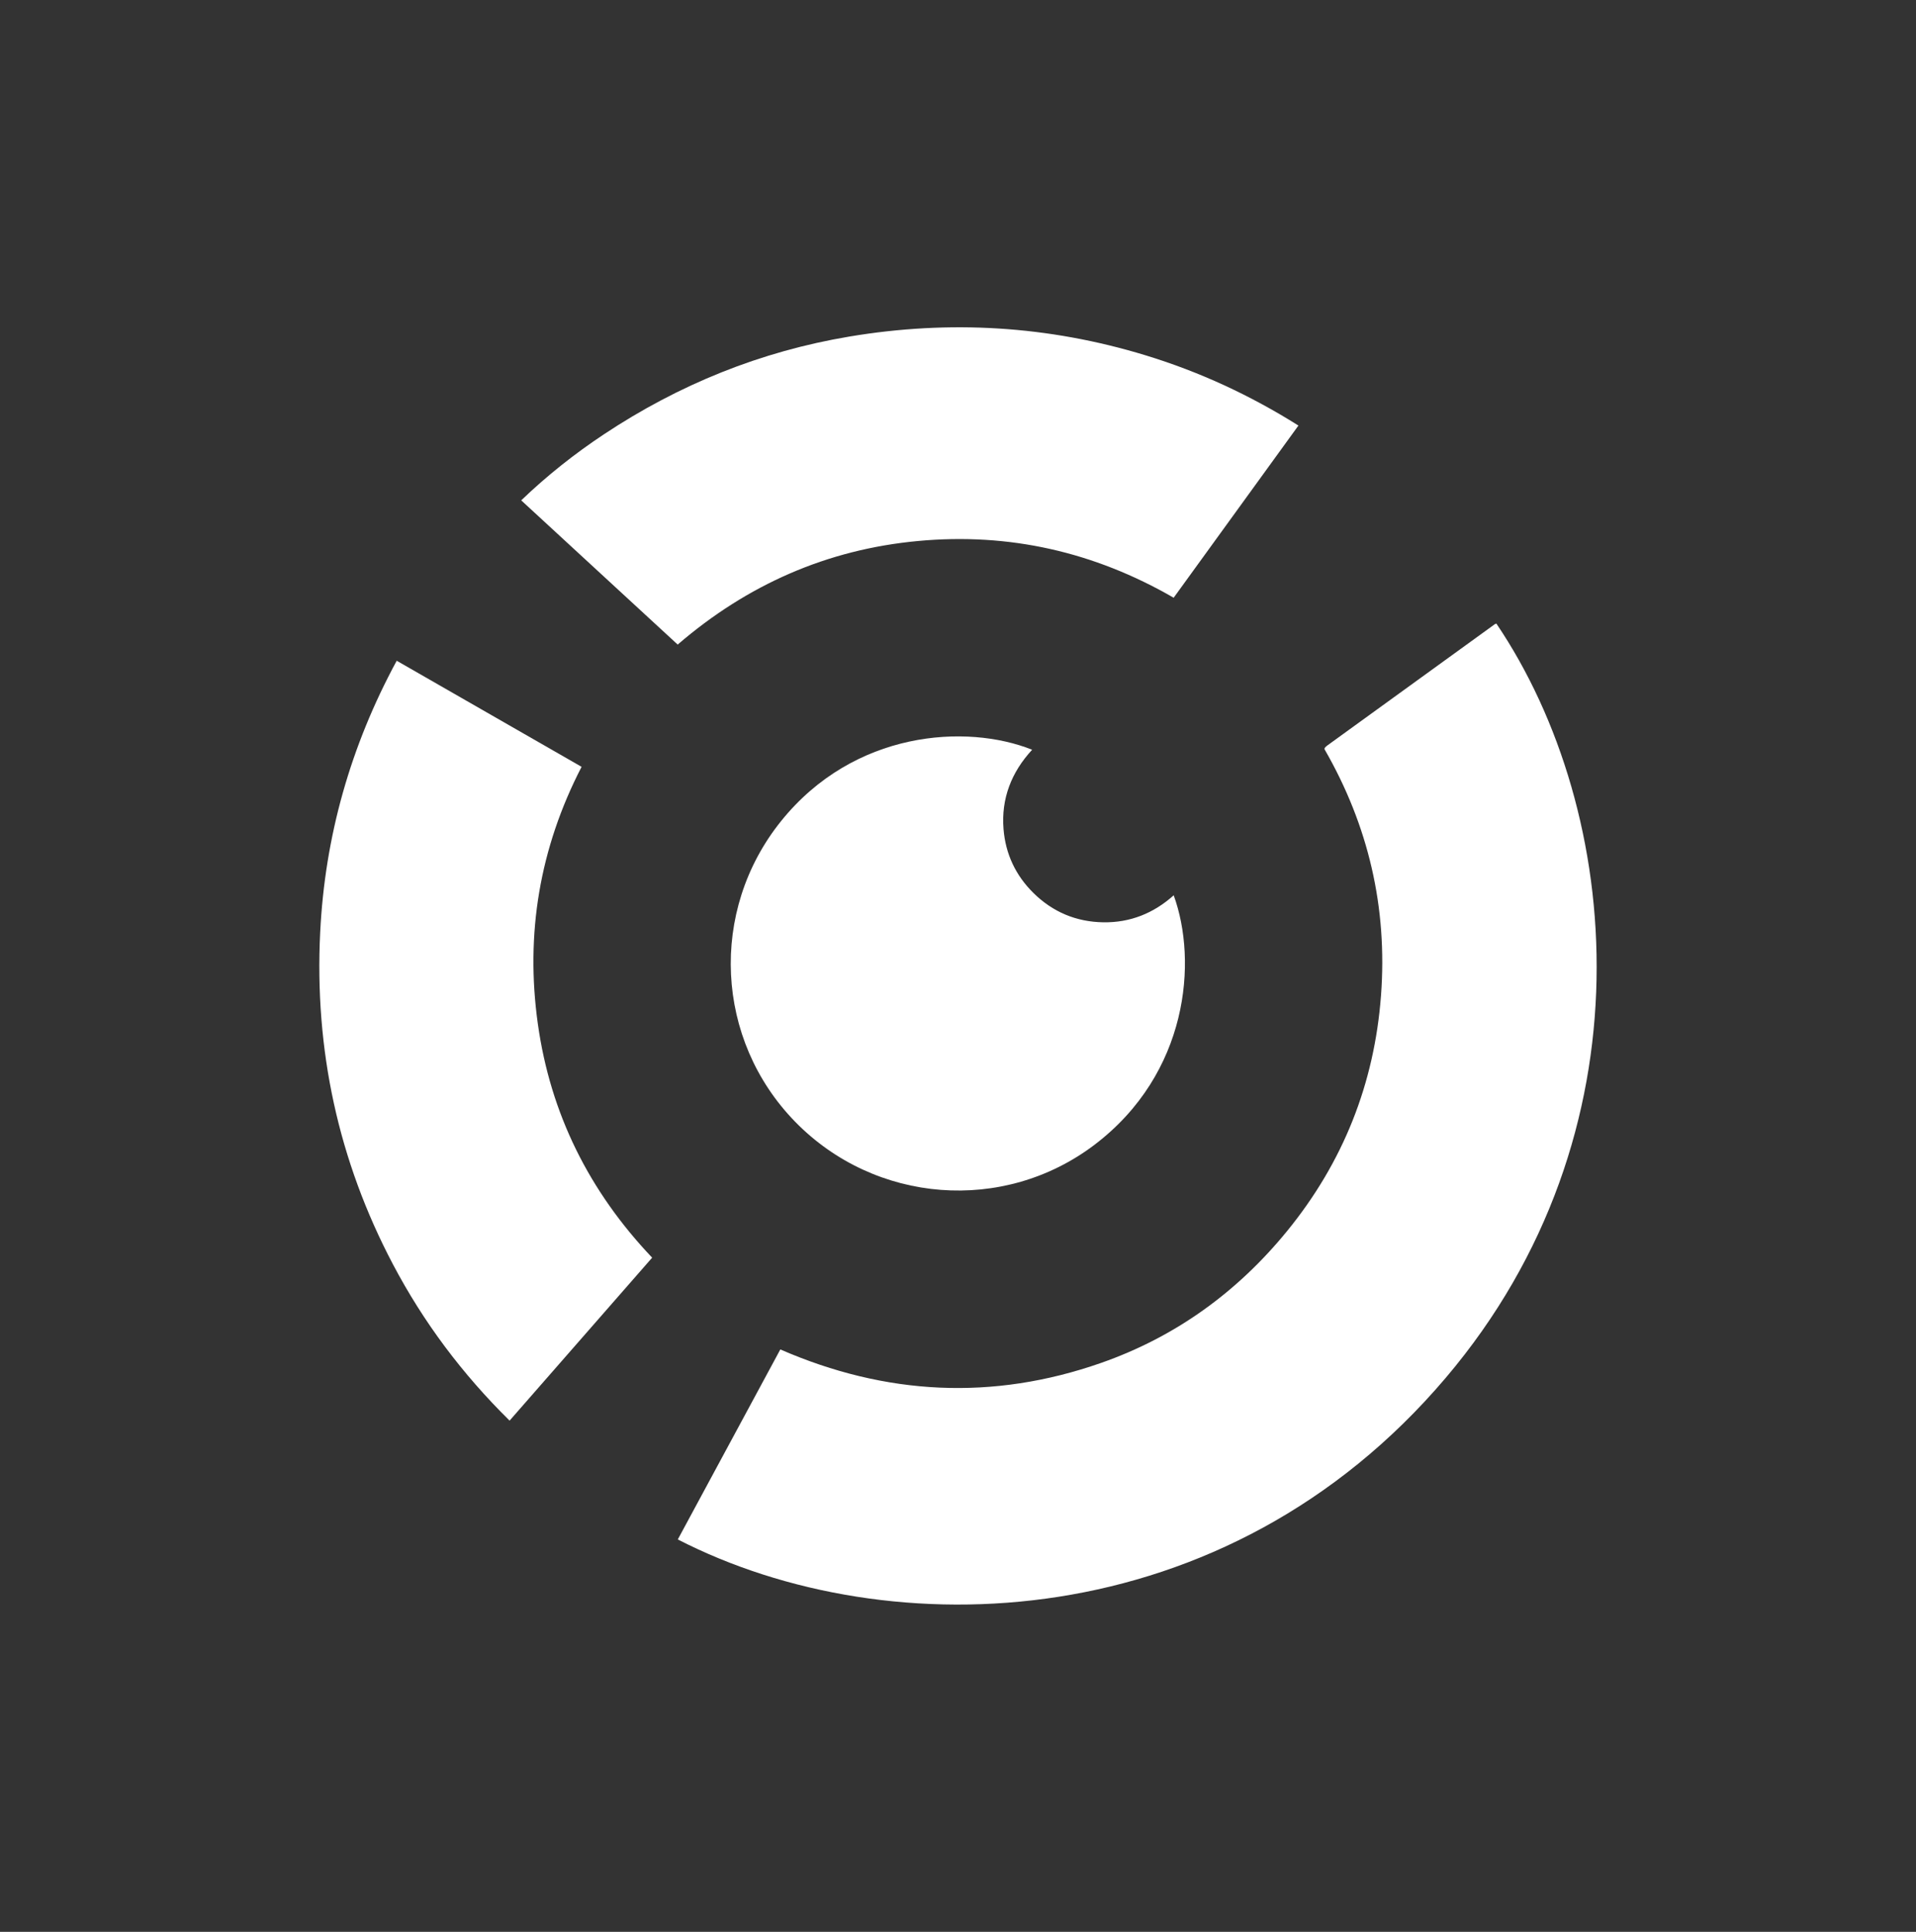
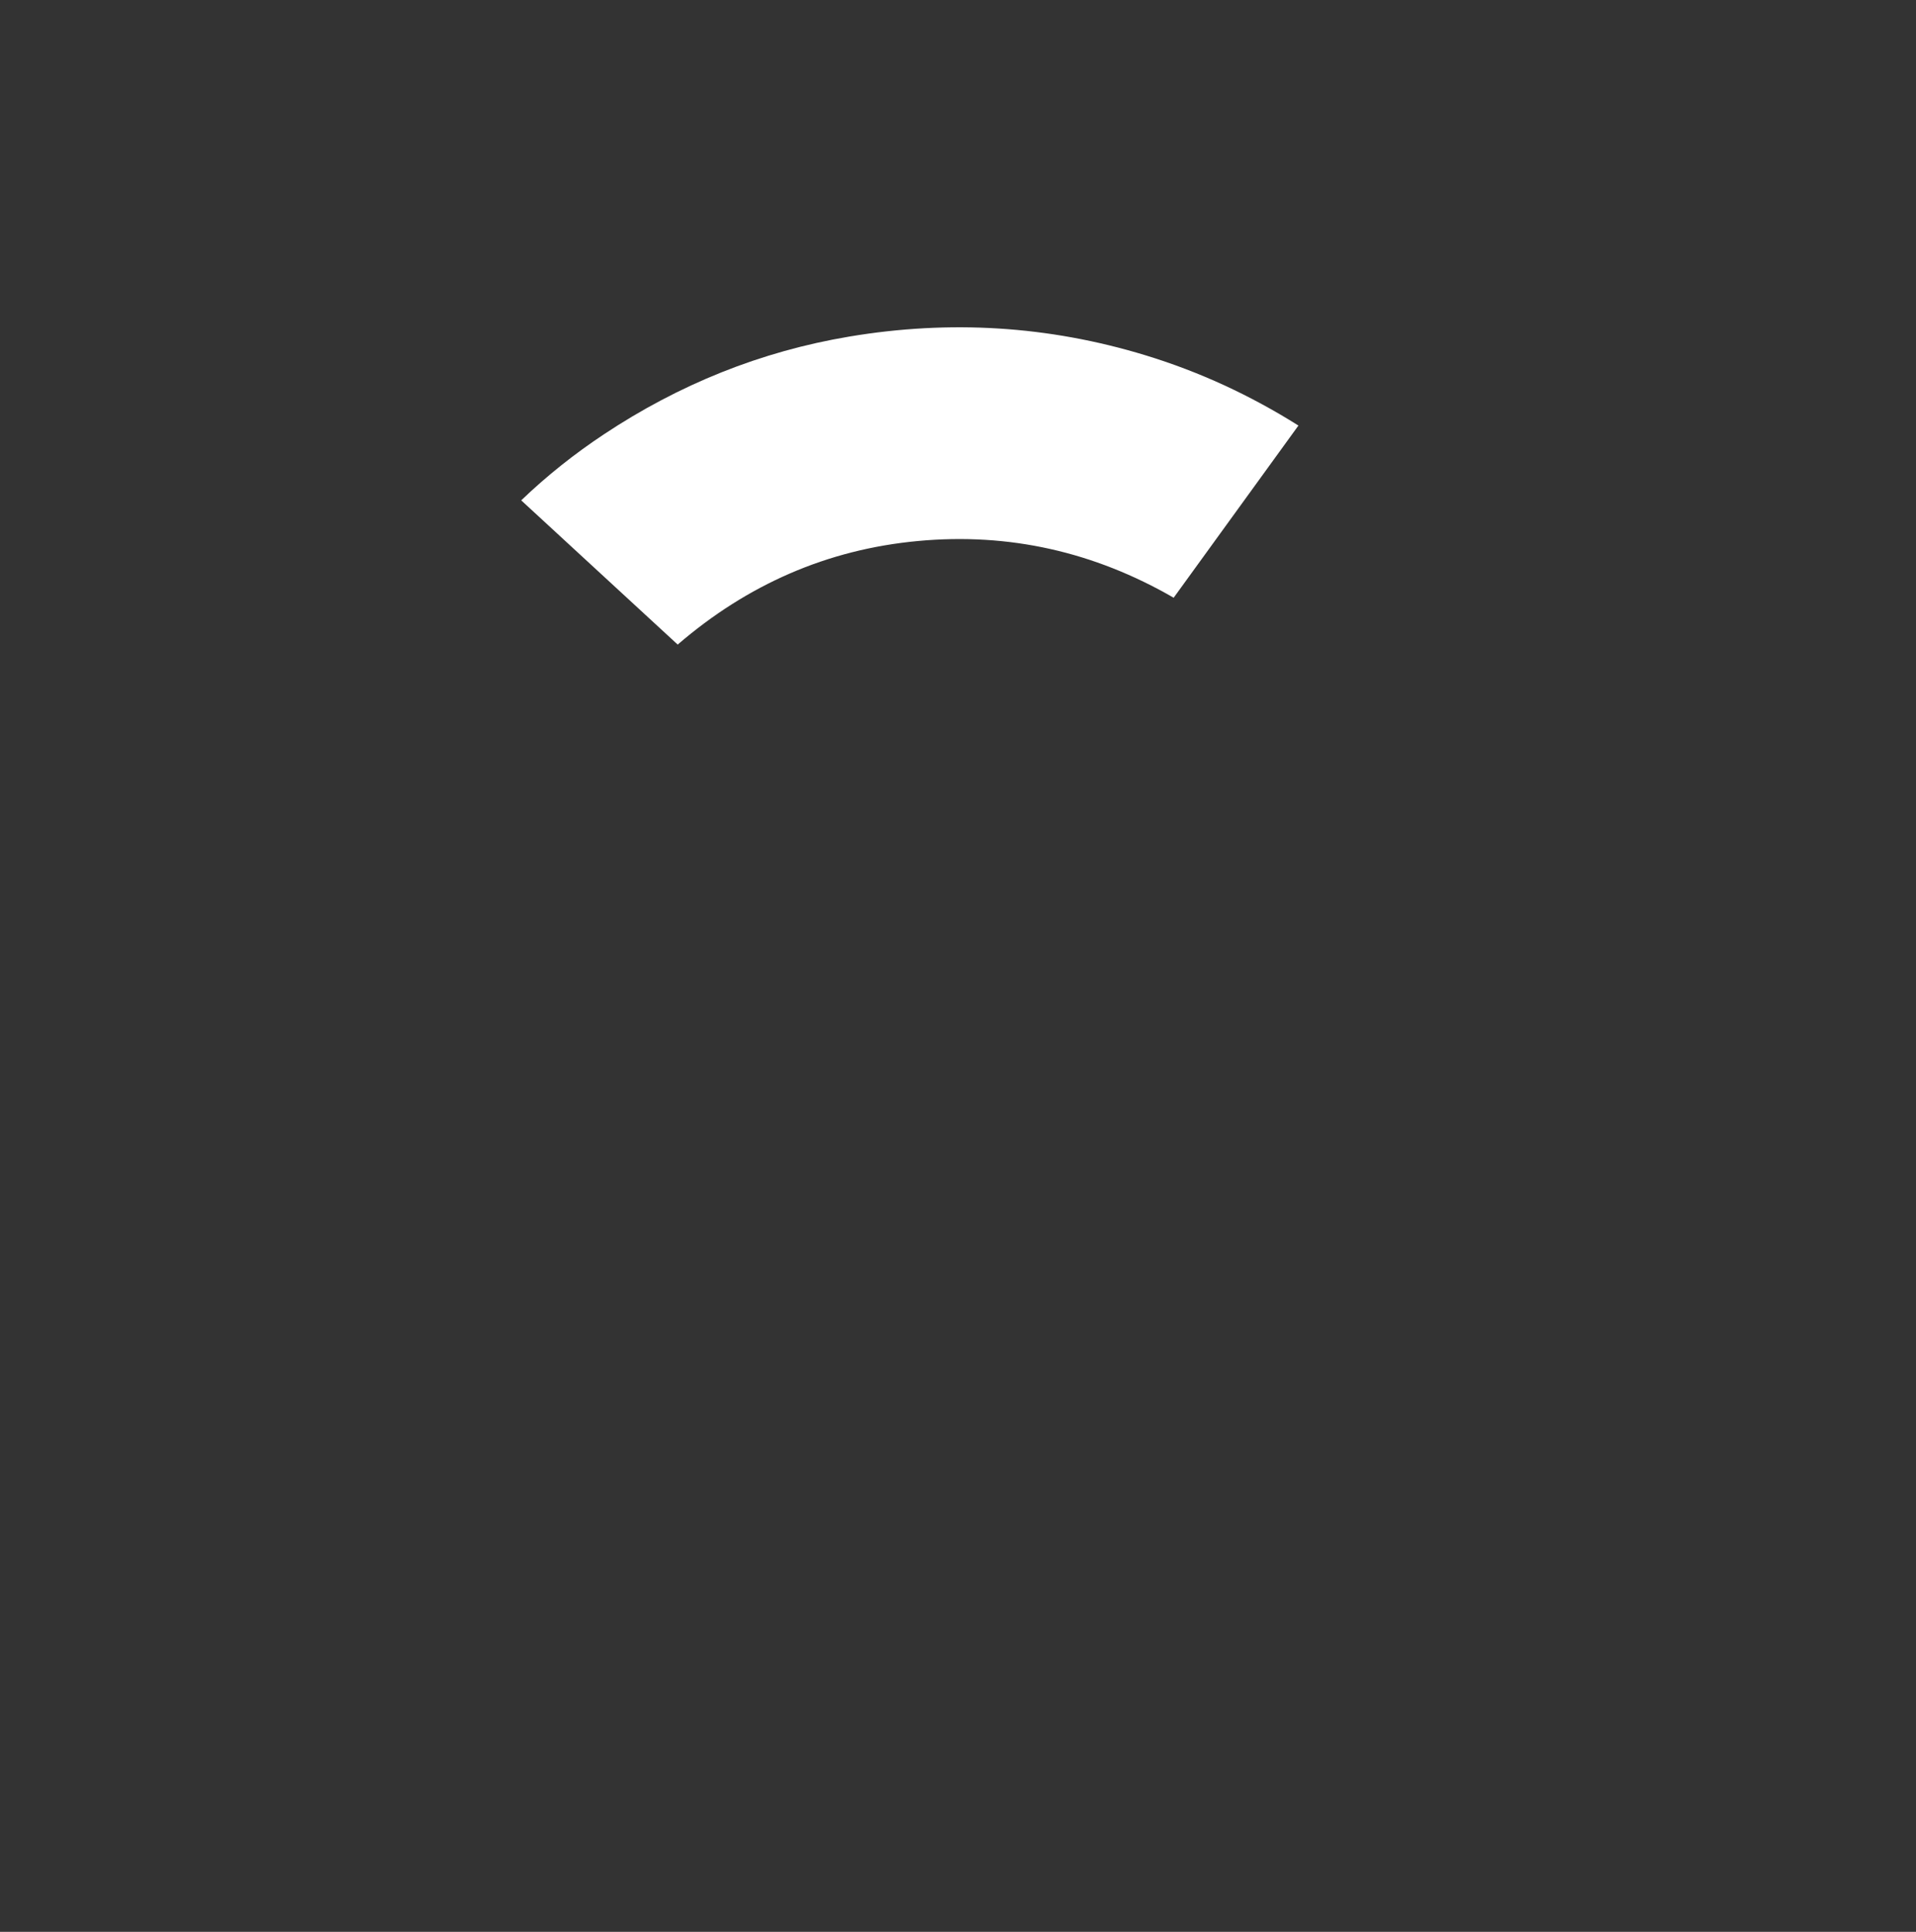
<svg xmlns="http://www.w3.org/2000/svg" width="120" height="121" viewBox="0 0 120 121" fill="none">
  <rect x="0" y="0" width="120" height="121" fill="#333333" stroke="none" />
-   <path d="M48.872 84.52C55.475 87.395 62.173 87.74 68.96 85.365C73.625 83.731 77.496 80.925 80.614 77.102C84.117 72.808 86.078 67.877 86.493 62.353C86.907 56.846 85.701 51.694 82.956 46.929C82.959 46.889 82.959 46.877 82.962 46.866C82.965 46.854 82.969 46.841 82.977 46.833C83.02 46.79 83.059 46.743 83.107 46.709C86.611 44.17 90.115 41.633 93.62 39.096C93.648 39.076 93.686 39.07 93.719 39.058C101.686 50.845 103.536 70.981 90.554 86.291C76.77 102.545 55.732 103.244 42.451 96.421C44.588 92.459 46.725 88.499 48.872 84.52Z" fill="white" />
  <path d="M81.321 26.654C78.704 30.265 76.113 33.842 73.507 37.438C68.526 34.563 63.202 33.354 57.502 33.884C51.796 34.414 46.803 36.62 42.444 40.372C39.181 37.365 35.932 34.369 32.644 31.339C34.267 29.782 35.99 28.419 37.827 27.2C42.522 24.083 47.641 22.01 53.203 21.079C59.468 20.03 65.656 20.397 71.739 22.252C75.114 23.282 78.291 24.748 81.321 26.654Z" fill="white" />
-   <path d="M40.845 78.772C37.869 82.174 34.911 85.556 31.916 88.979C28.961 86.069 26.525 82.822 24.609 79.186C21.18 72.676 19.691 65.734 20.053 58.4C20.349 52.382 21.956 46.723 24.846 41.385C28.716 43.606 32.557 45.809 36.425 48.029C33.793 53.123 32.897 58.497 33.684 64.12C34.471 69.747 36.893 74.614 40.845 78.772Z" fill="white" />
-   <path d="M64.643 46.959C63.343 48.369 62.697 50.021 62.852 51.935C62.978 53.489 63.61 54.83 64.723 55.929C65.934 57.125 67.408 57.74 69.101 57.767C70.78 57.793 72.251 57.205 73.509 56.076C75.015 60.208 74.426 67.233 68.561 71.693C62.869 76.021 54.811 75.398 49.797 70.256C44.792 65.123 44.394 57.059 48.914 51.434C53.476 45.758 60.518 45.311 64.643 46.959Z" fill="white" />
</svg>